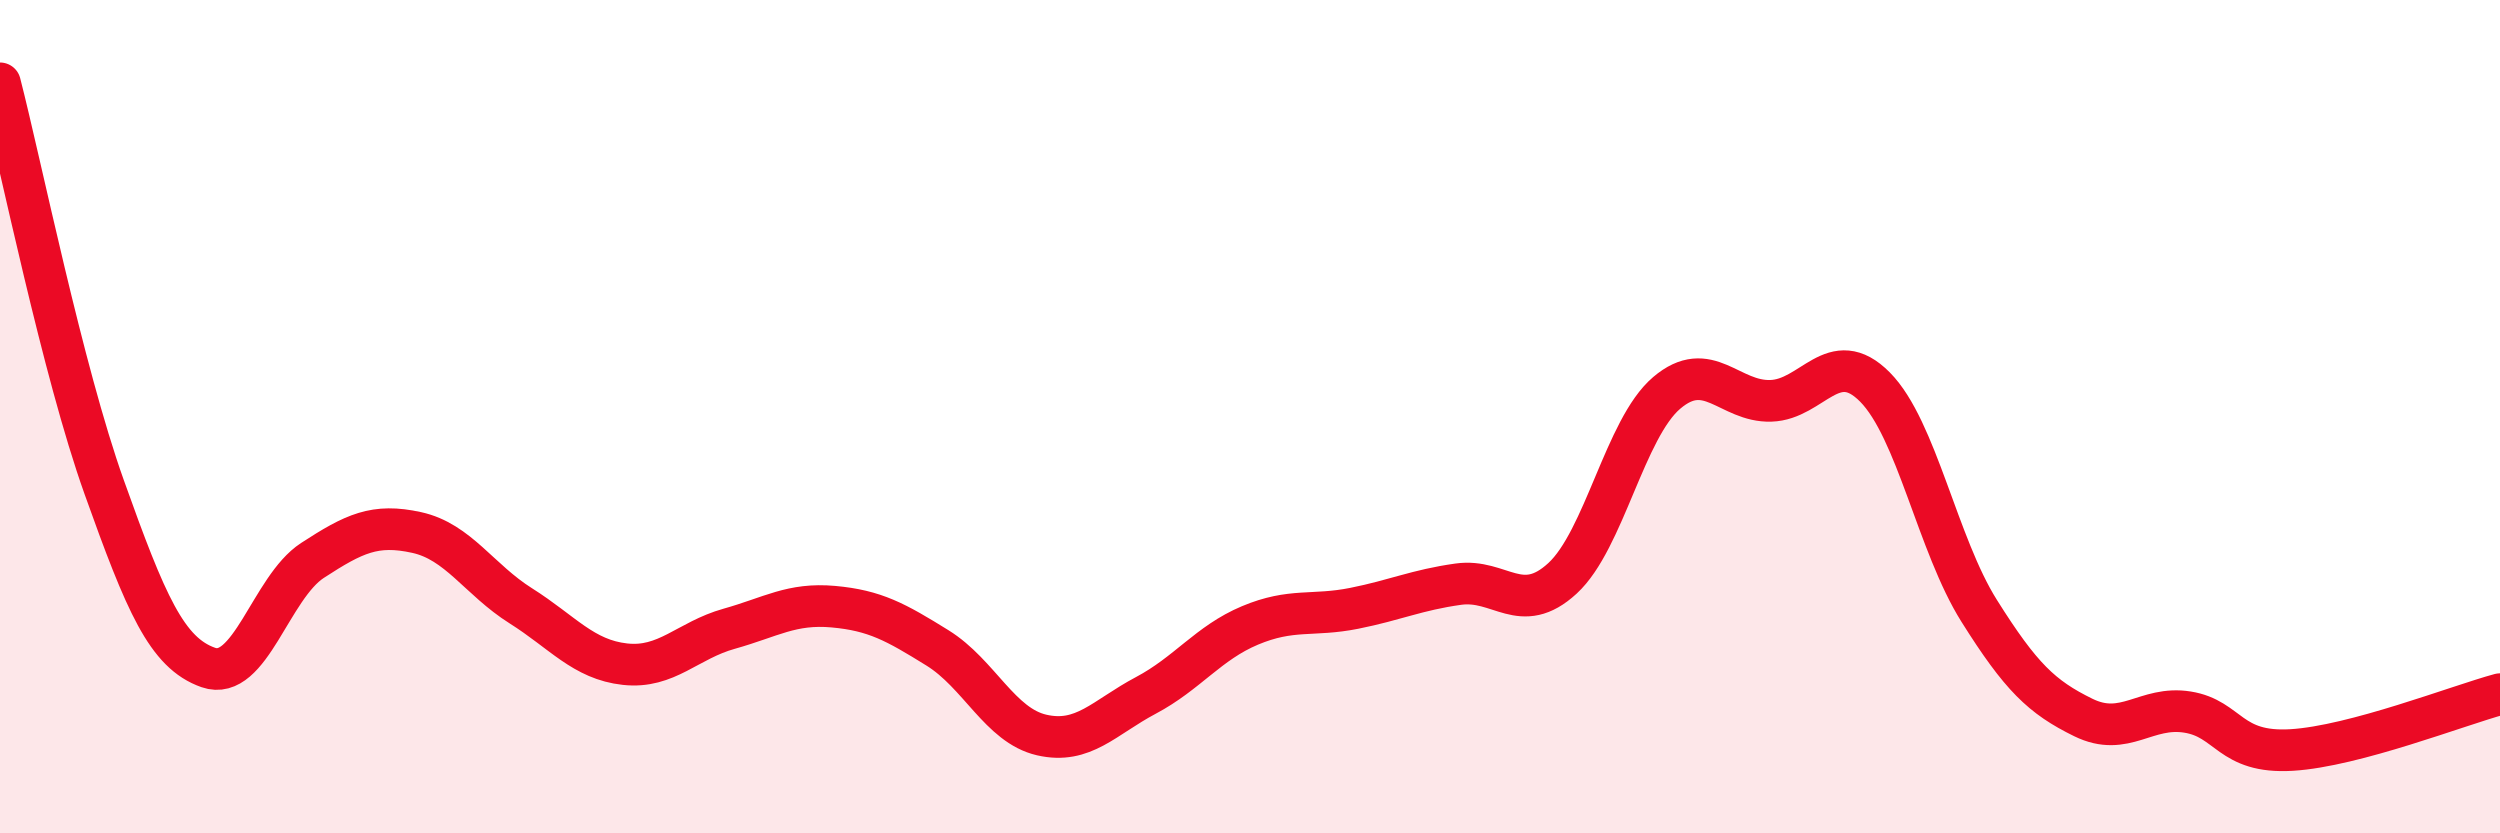
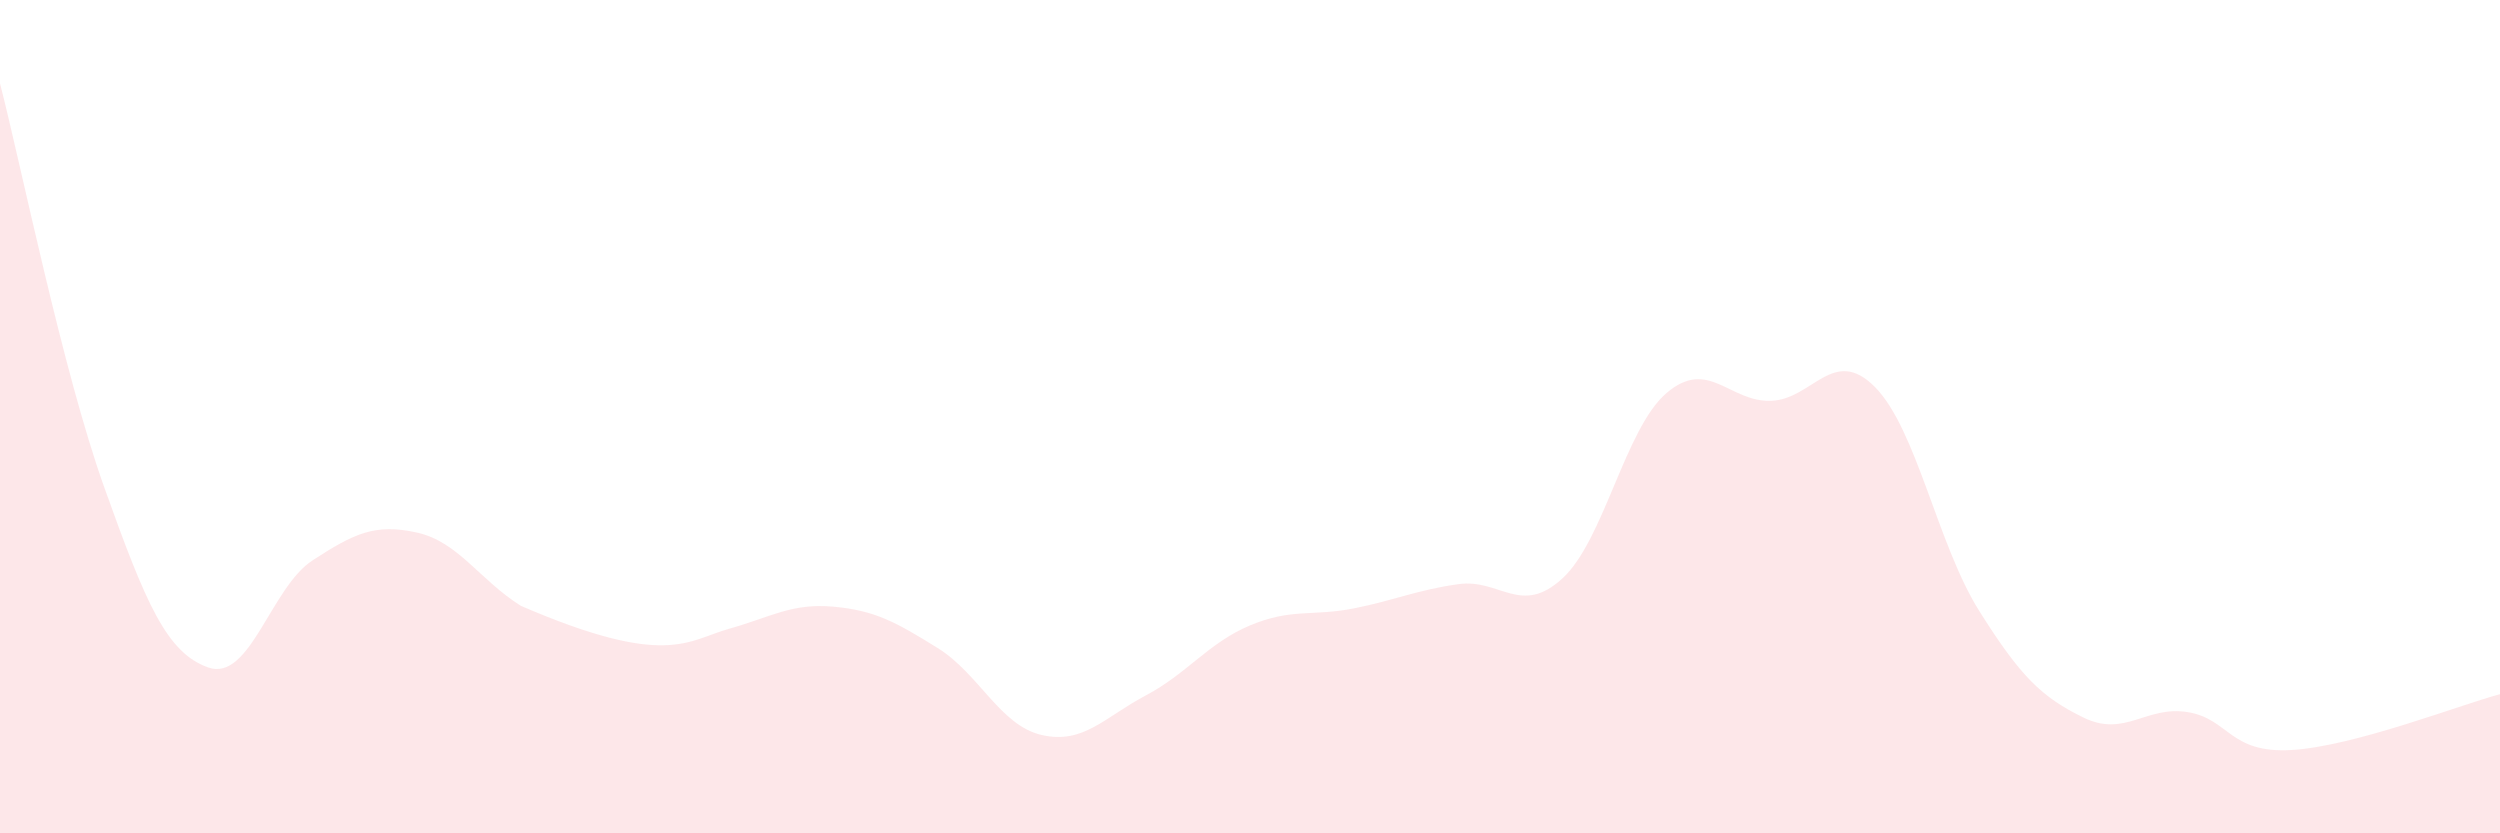
<svg xmlns="http://www.w3.org/2000/svg" width="60" height="20" viewBox="0 0 60 20">
-   <path d="M 0,2 C 0.5,3.94 1.5,8.89 2.5,11.69 C 3.5,14.49 4,15.67 5,16.02 C 6,16.37 6.5,14.1 7.5,13.45 C 8.5,12.8 9,12.56 10,12.78 C 11,13 11.5,13.91 12.5,14.54 C 13.5,15.17 14,15.83 15,15.94 C 16,16.05 16.5,15.37 17.5,15.09 C 18.5,14.81 19,14.47 20,14.56 C 21,14.65 21.5,14.93 22.5,15.55 C 23.5,16.17 24,17.41 25,17.64 C 26,17.87 26.5,17.22 27.5,16.69 C 28.5,16.16 29,15.43 30,15.01 C 31,14.59 31.5,14.8 32.5,14.6 C 33.5,14.4 34,14.16 35,14.02 C 36,13.88 36.5,14.8 37.5,13.88 C 38.5,12.96 39,10.28 40,9.43 C 41,8.58 41.5,9.65 42.5,9.62 C 43.5,9.59 44,8.28 45,9.29 C 46,10.3 46.5,13.07 47.5,14.66 C 48.5,16.25 49,16.73 50,17.22 C 51,17.71 51.5,16.93 52.5,17.09 C 53.5,17.25 53.5,18.09 55,18 C 56.5,17.91 59,16.93 60,16.66L60 20L0 20Z" fill="#EB0A25" opacity="0.1" stroke-linecap="round" stroke-linejoin="round" />
-   <path d="M 0,2 C 0.5,3.94 1.5,8.89 2.5,11.69 C 3.5,14.49 4,15.67 5,16.02 C 6,16.37 6.5,14.1 7.5,13.45 C 8.5,12.8 9,12.56 10,12.78 C 11,13 11.5,13.91 12.5,14.54 C 13.5,15.17 14,15.83 15,15.94 C 16,16.05 16.5,15.37 17.5,15.09 C 18.5,14.81 19,14.47 20,14.56 C 21,14.65 21.5,14.93 22.5,15.55 C 23.5,16.17 24,17.41 25,17.64 C 26,17.87 26.5,17.22 27.5,16.69 C 28.5,16.16 29,15.43 30,15.01 C 31,14.59 31.5,14.8 32.5,14.6 C 33.5,14.4 34,14.16 35,14.02 C 36,13.88 36.5,14.8 37.5,13.88 C 38.5,12.96 39,10.28 40,9.43 C 41,8.58 41.5,9.65 42.5,9.62 C 43.5,9.59 44,8.28 45,9.29 C 46,10.3 46.5,13.07 47.5,14.66 C 48.5,16.25 49,16.73 50,17.22 C 51,17.71 51.5,16.93 52.5,17.09 C 53.5,17.25 53.5,18.09 55,18 C 56.5,17.91 59,16.93 60,16.66" stroke="#EB0A25" stroke-width="1" fill="none" stroke-linecap="round" stroke-linejoin="round" />
+   <path d="M 0,2 C 0.5,3.94 1.5,8.89 2.5,11.69 C 3.5,14.49 4,15.67 5,16.02 C 6,16.37 6.5,14.1 7.5,13.45 C 8.5,12.8 9,12.56 10,12.78 C 11,13 11.5,13.91 12.5,14.54 C 16,16.05 16.5,15.37 17.5,15.09 C 18.5,14.81 19,14.47 20,14.56 C 21,14.65 21.5,14.93 22.5,15.55 C 23.5,16.17 24,17.41 25,17.64 C 26,17.87 26.5,17.22 27.5,16.69 C 28.5,16.16 29,15.43 30,15.01 C 31,14.59 31.5,14.8 32.5,14.6 C 33.5,14.4 34,14.16 35,14.02 C 36,13.88 36.5,14.8 37.5,13.88 C 38.5,12.96 39,10.28 40,9.43 C 41,8.58 41.5,9.65 42.5,9.62 C 43.5,9.59 44,8.28 45,9.29 C 46,10.3 46.5,13.07 47.5,14.66 C 48.5,16.25 49,16.73 50,17.22 C 51,17.71 51.5,16.93 52.5,17.09 C 53.5,17.25 53.5,18.09 55,18 C 56.5,17.91 59,16.93 60,16.66L60 20L0 20Z" fill="#EB0A25" opacity="0.1" stroke-linecap="round" stroke-linejoin="round" />
</svg>